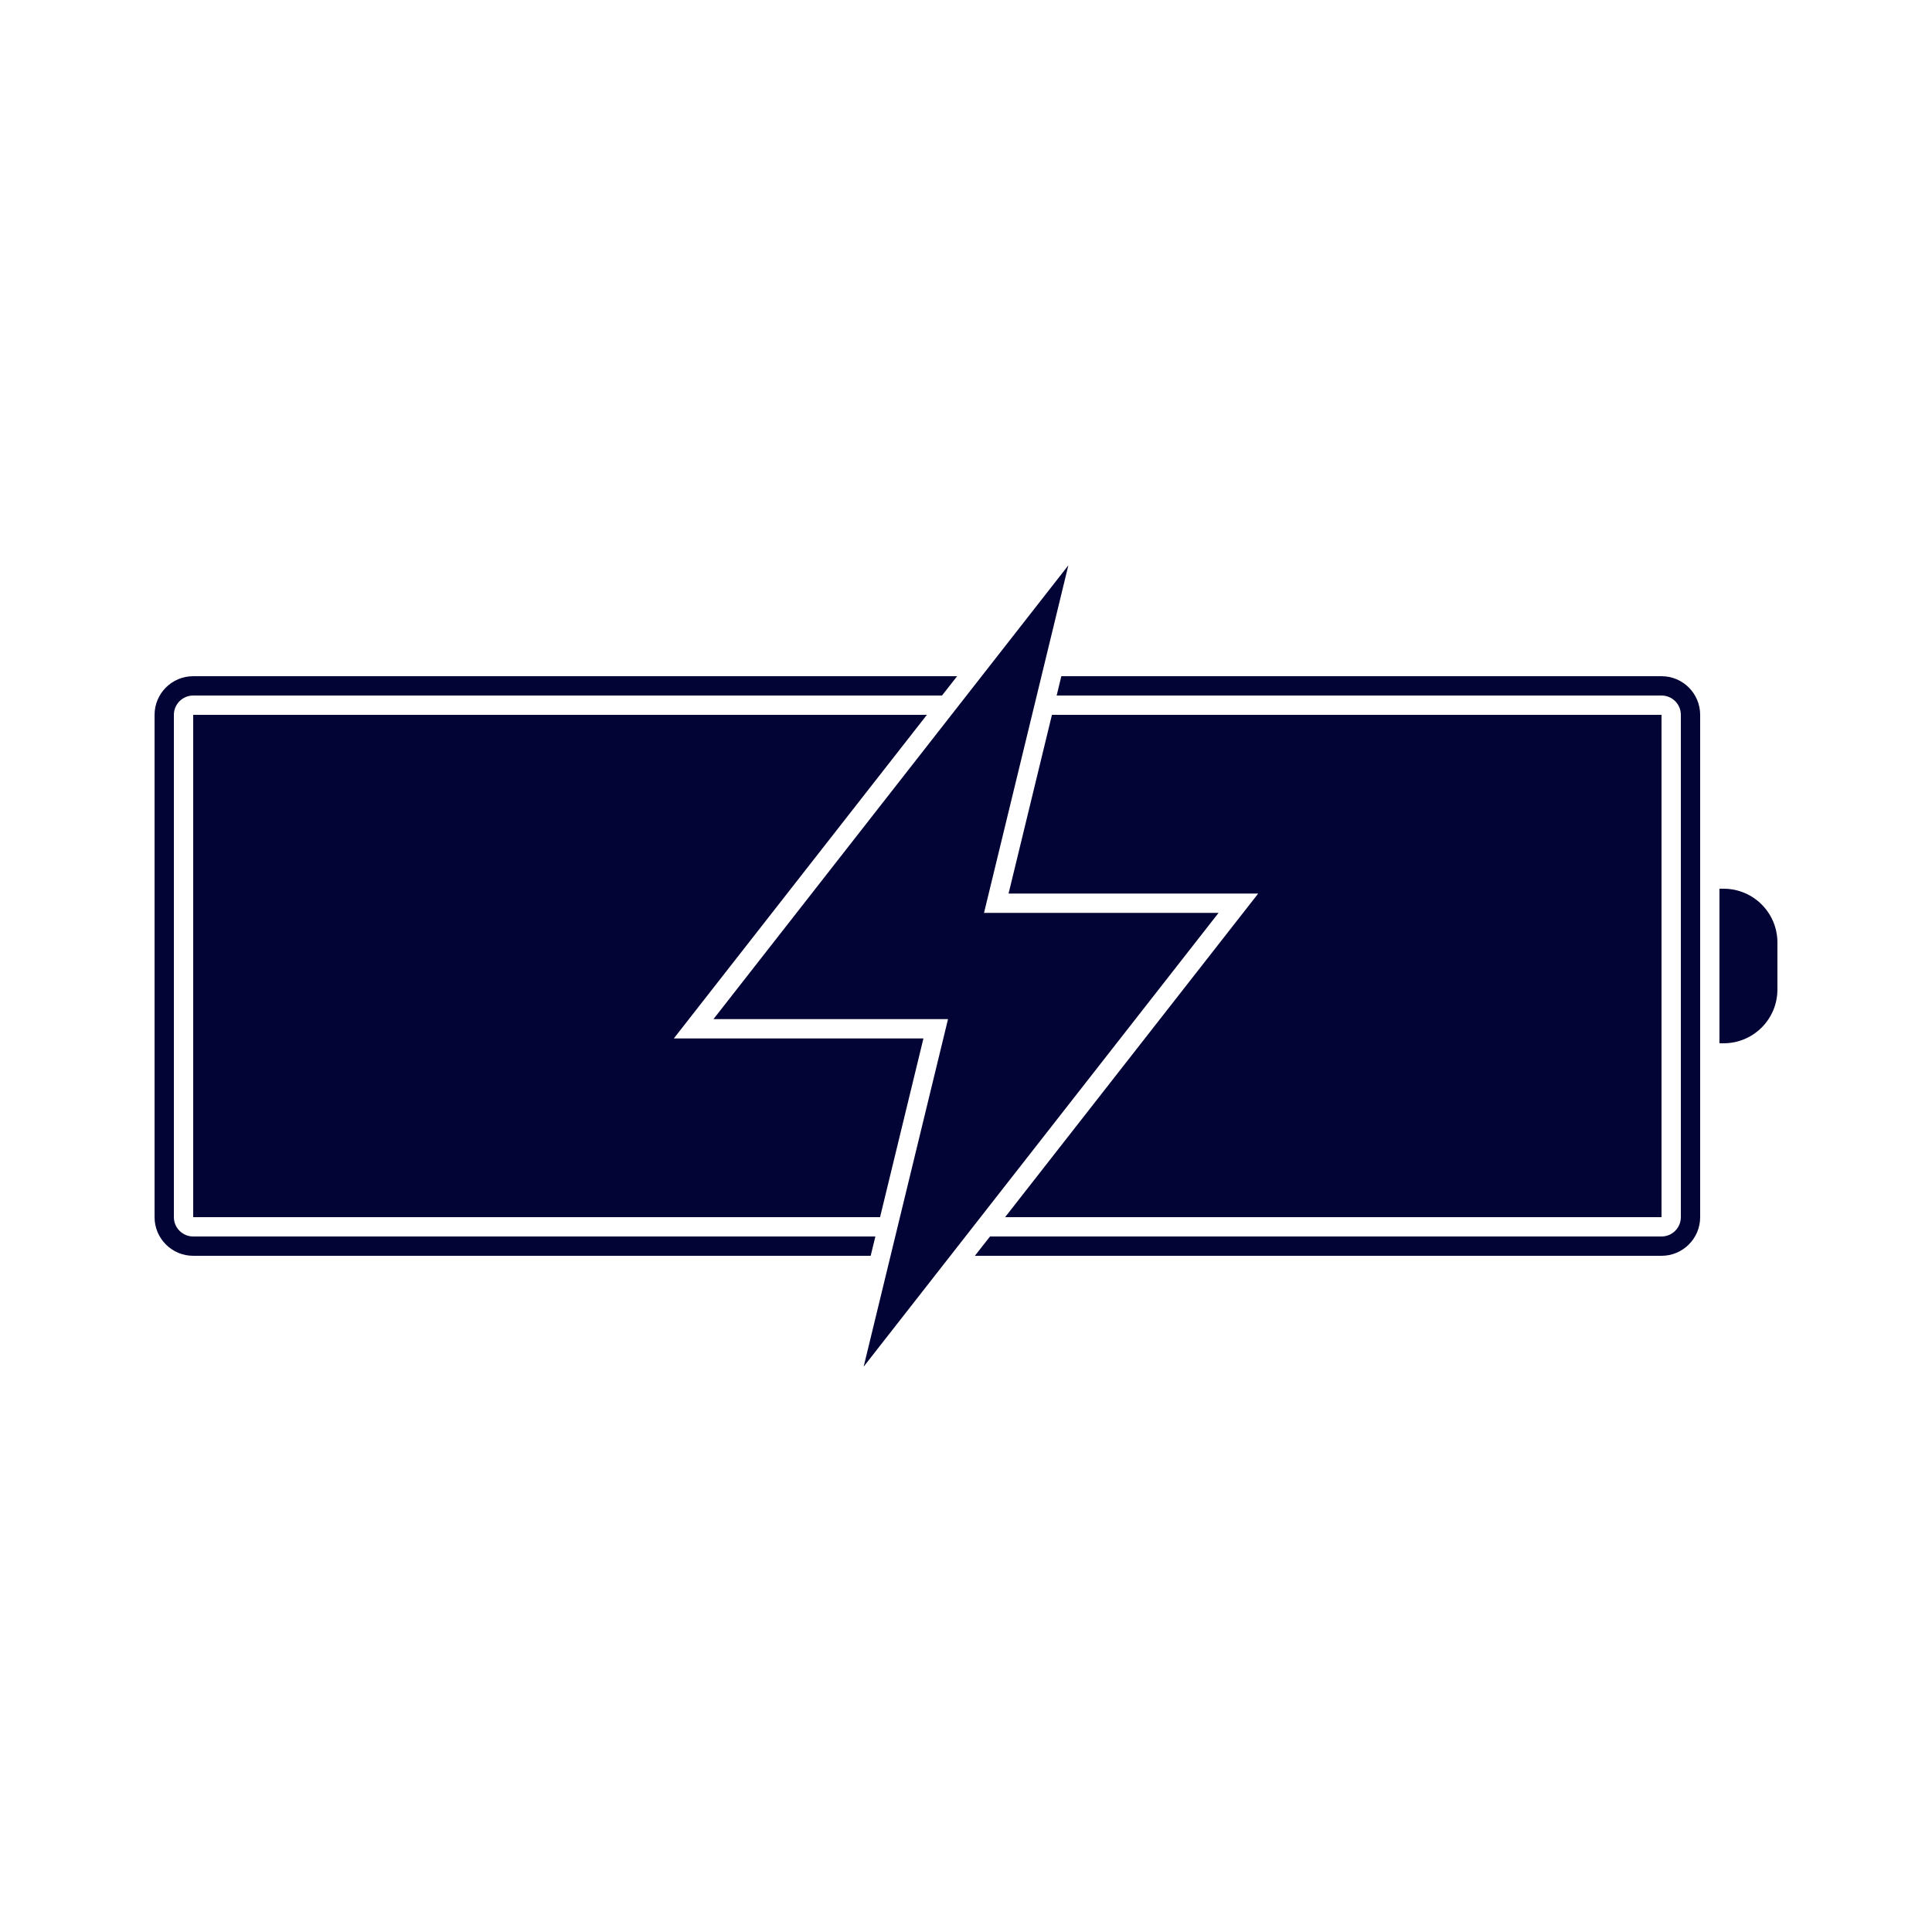
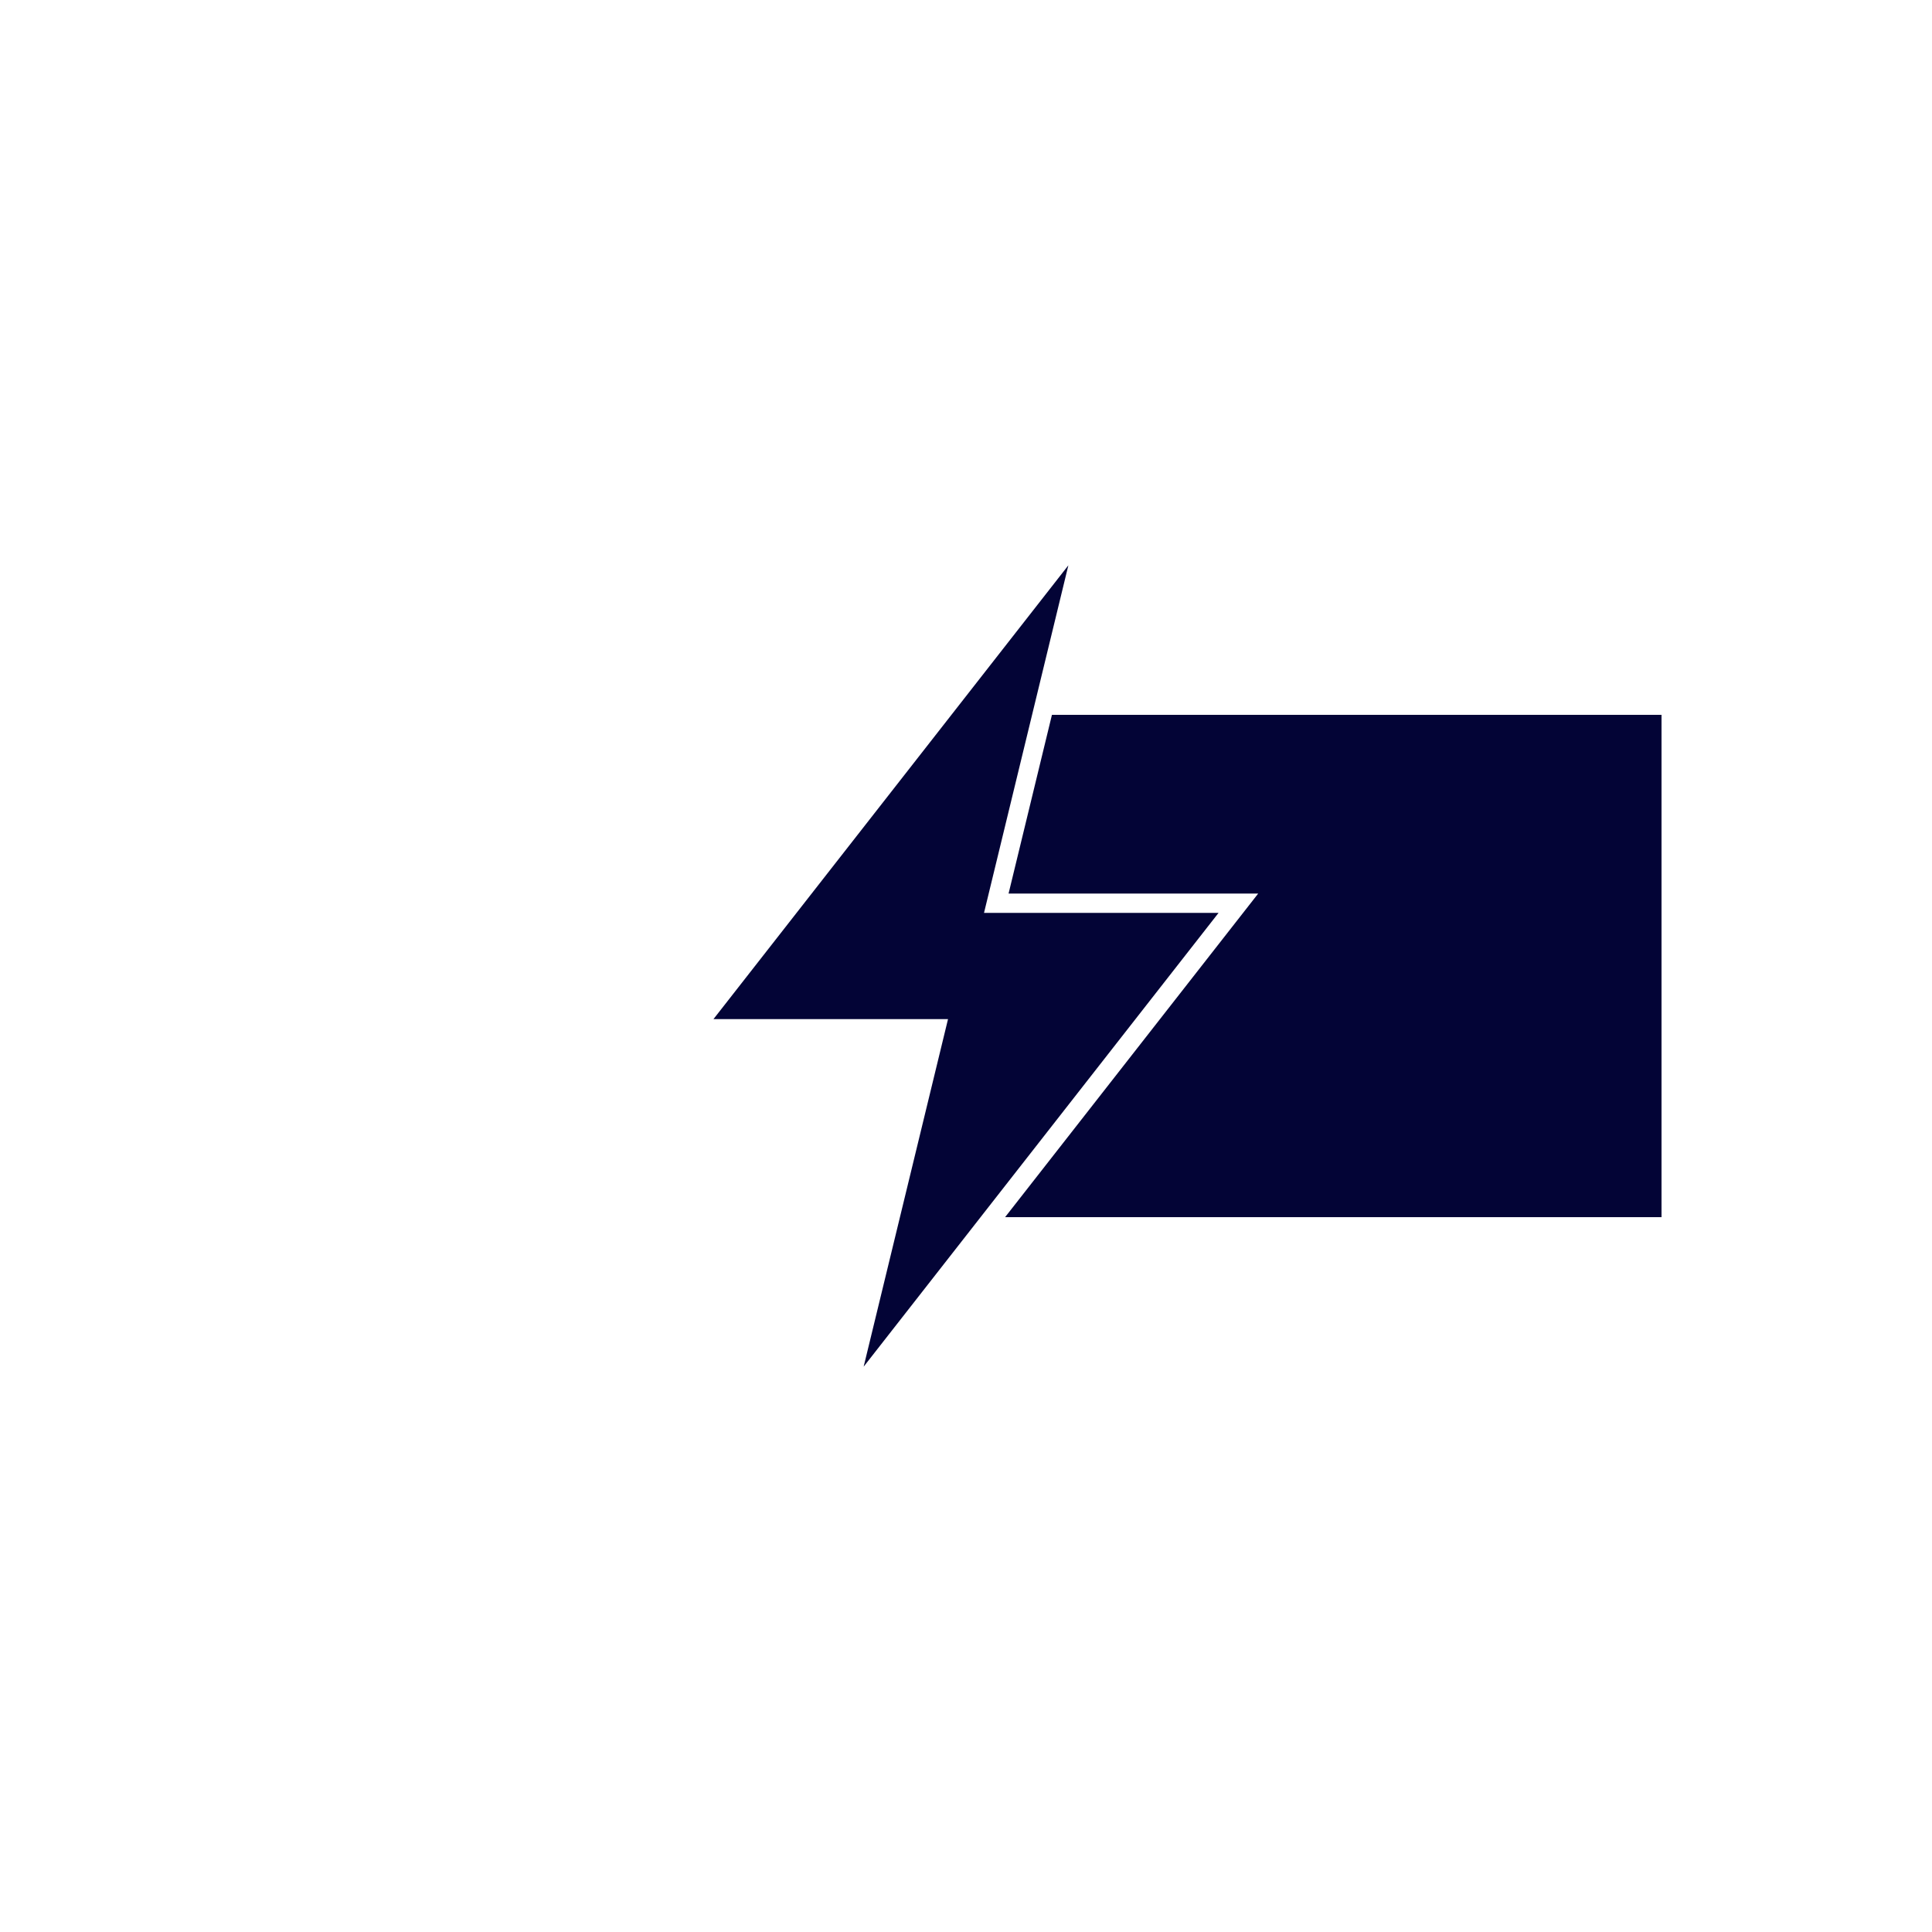
<svg xmlns="http://www.w3.org/2000/svg" width="1200pt" height="1200pt" version="1.1" viewBox="0 0 1200 1200">
-   <path d="m1070.6 552h-2.617v96h2.617c18.43 0 33.383-14.953 33.383-33.383v-29.219c0-18.445-14.953-33.398-33.383-33.398z" fill="#030436" />
  <path d="m588.83 633h-145.69l220.44-281.87-52.391 215.87h145.68l-220.44 281.86z" fill="#030436" />
-   <path d="m573.56 645h-155.05l157.2-201h-455.71v312h426.62z" fill="#030436" />
  <path d="m653.38 444-26.938 111h155.05l-157.21 201h407.72v-312z" fill="#030436" />
-   <path d="m543.71 768h-423.71c-6.613 0-12-5.375-12-12v-312c0-6.613 5.387-12 12-12h465.1l9.383-12h-474.48c-13.246 0-24 10.754-24 24v312c0 13.246 10.754 24 24 24h420.79z" fill="#030436" />
-   <path d="m1032 420h-372.79l-2.902 12h375.7c6.625 0 12 5.387 12 12v312c0 6.625-5.375 12-12 12h-417.1l-9.395 12h426.49c13.246 0 24-10.754 24-24v-312c0-13.246-10.754-24-24-24z" fill="#030436" />
</svg>